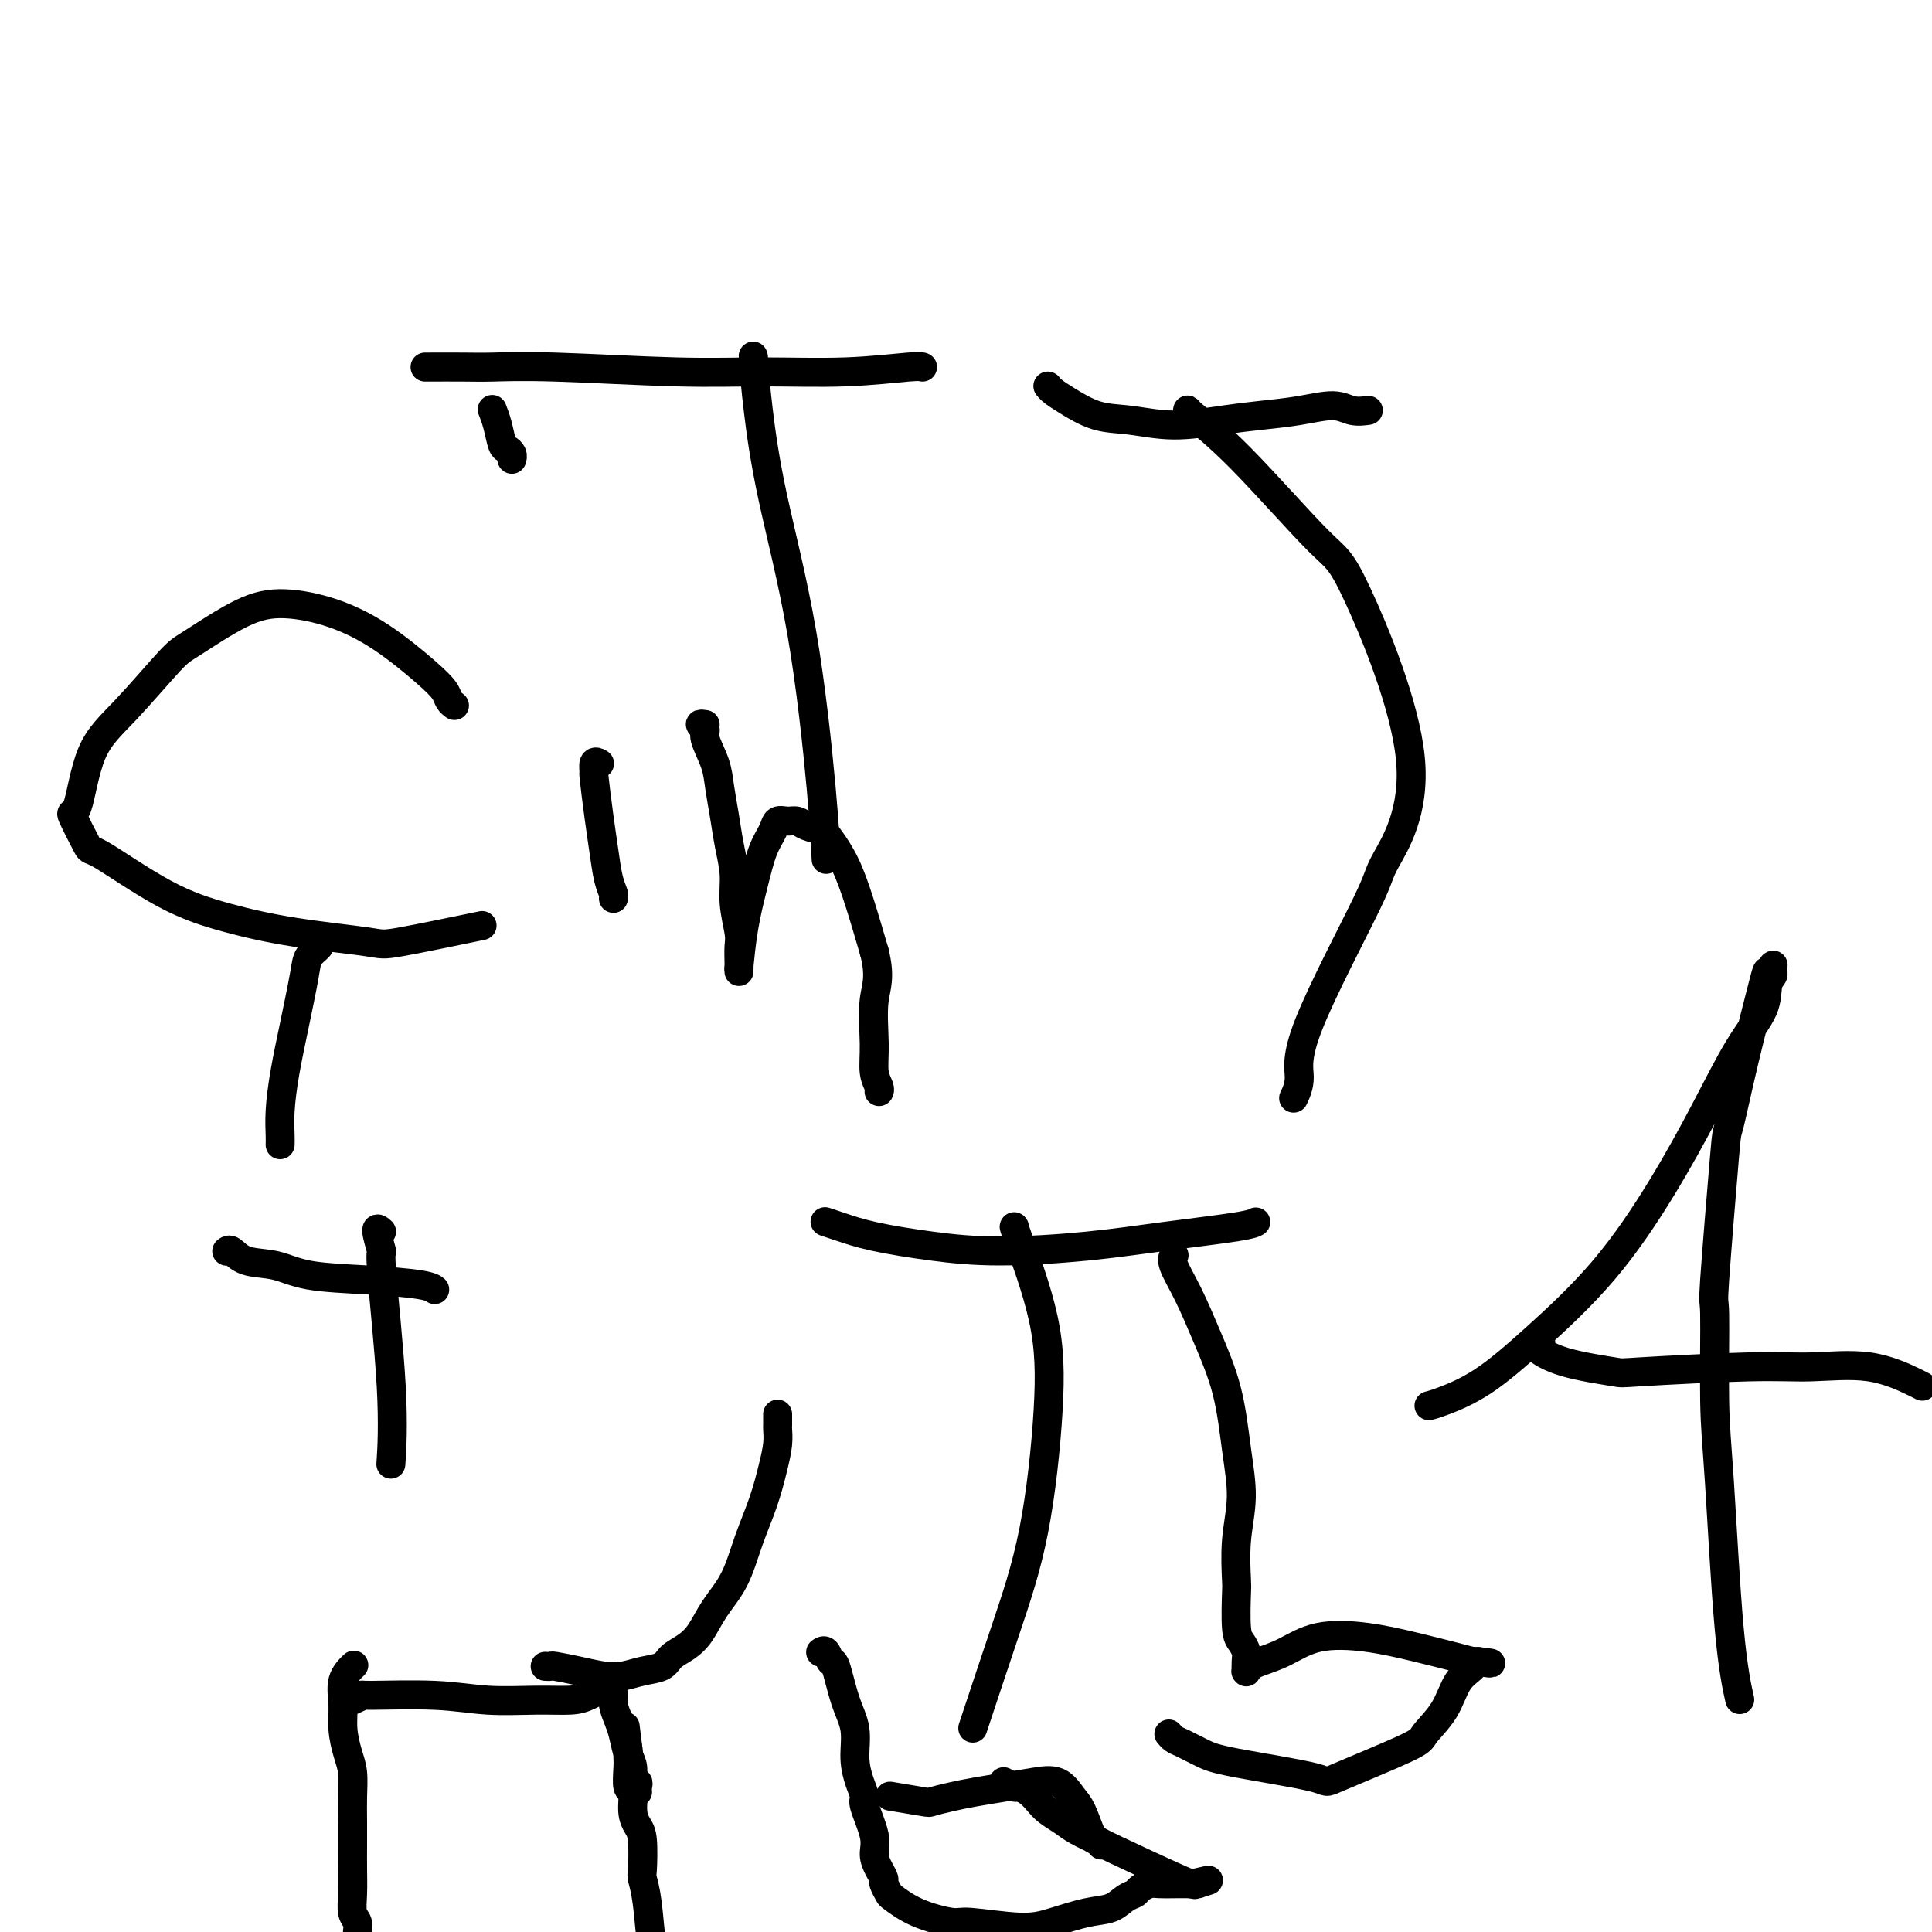
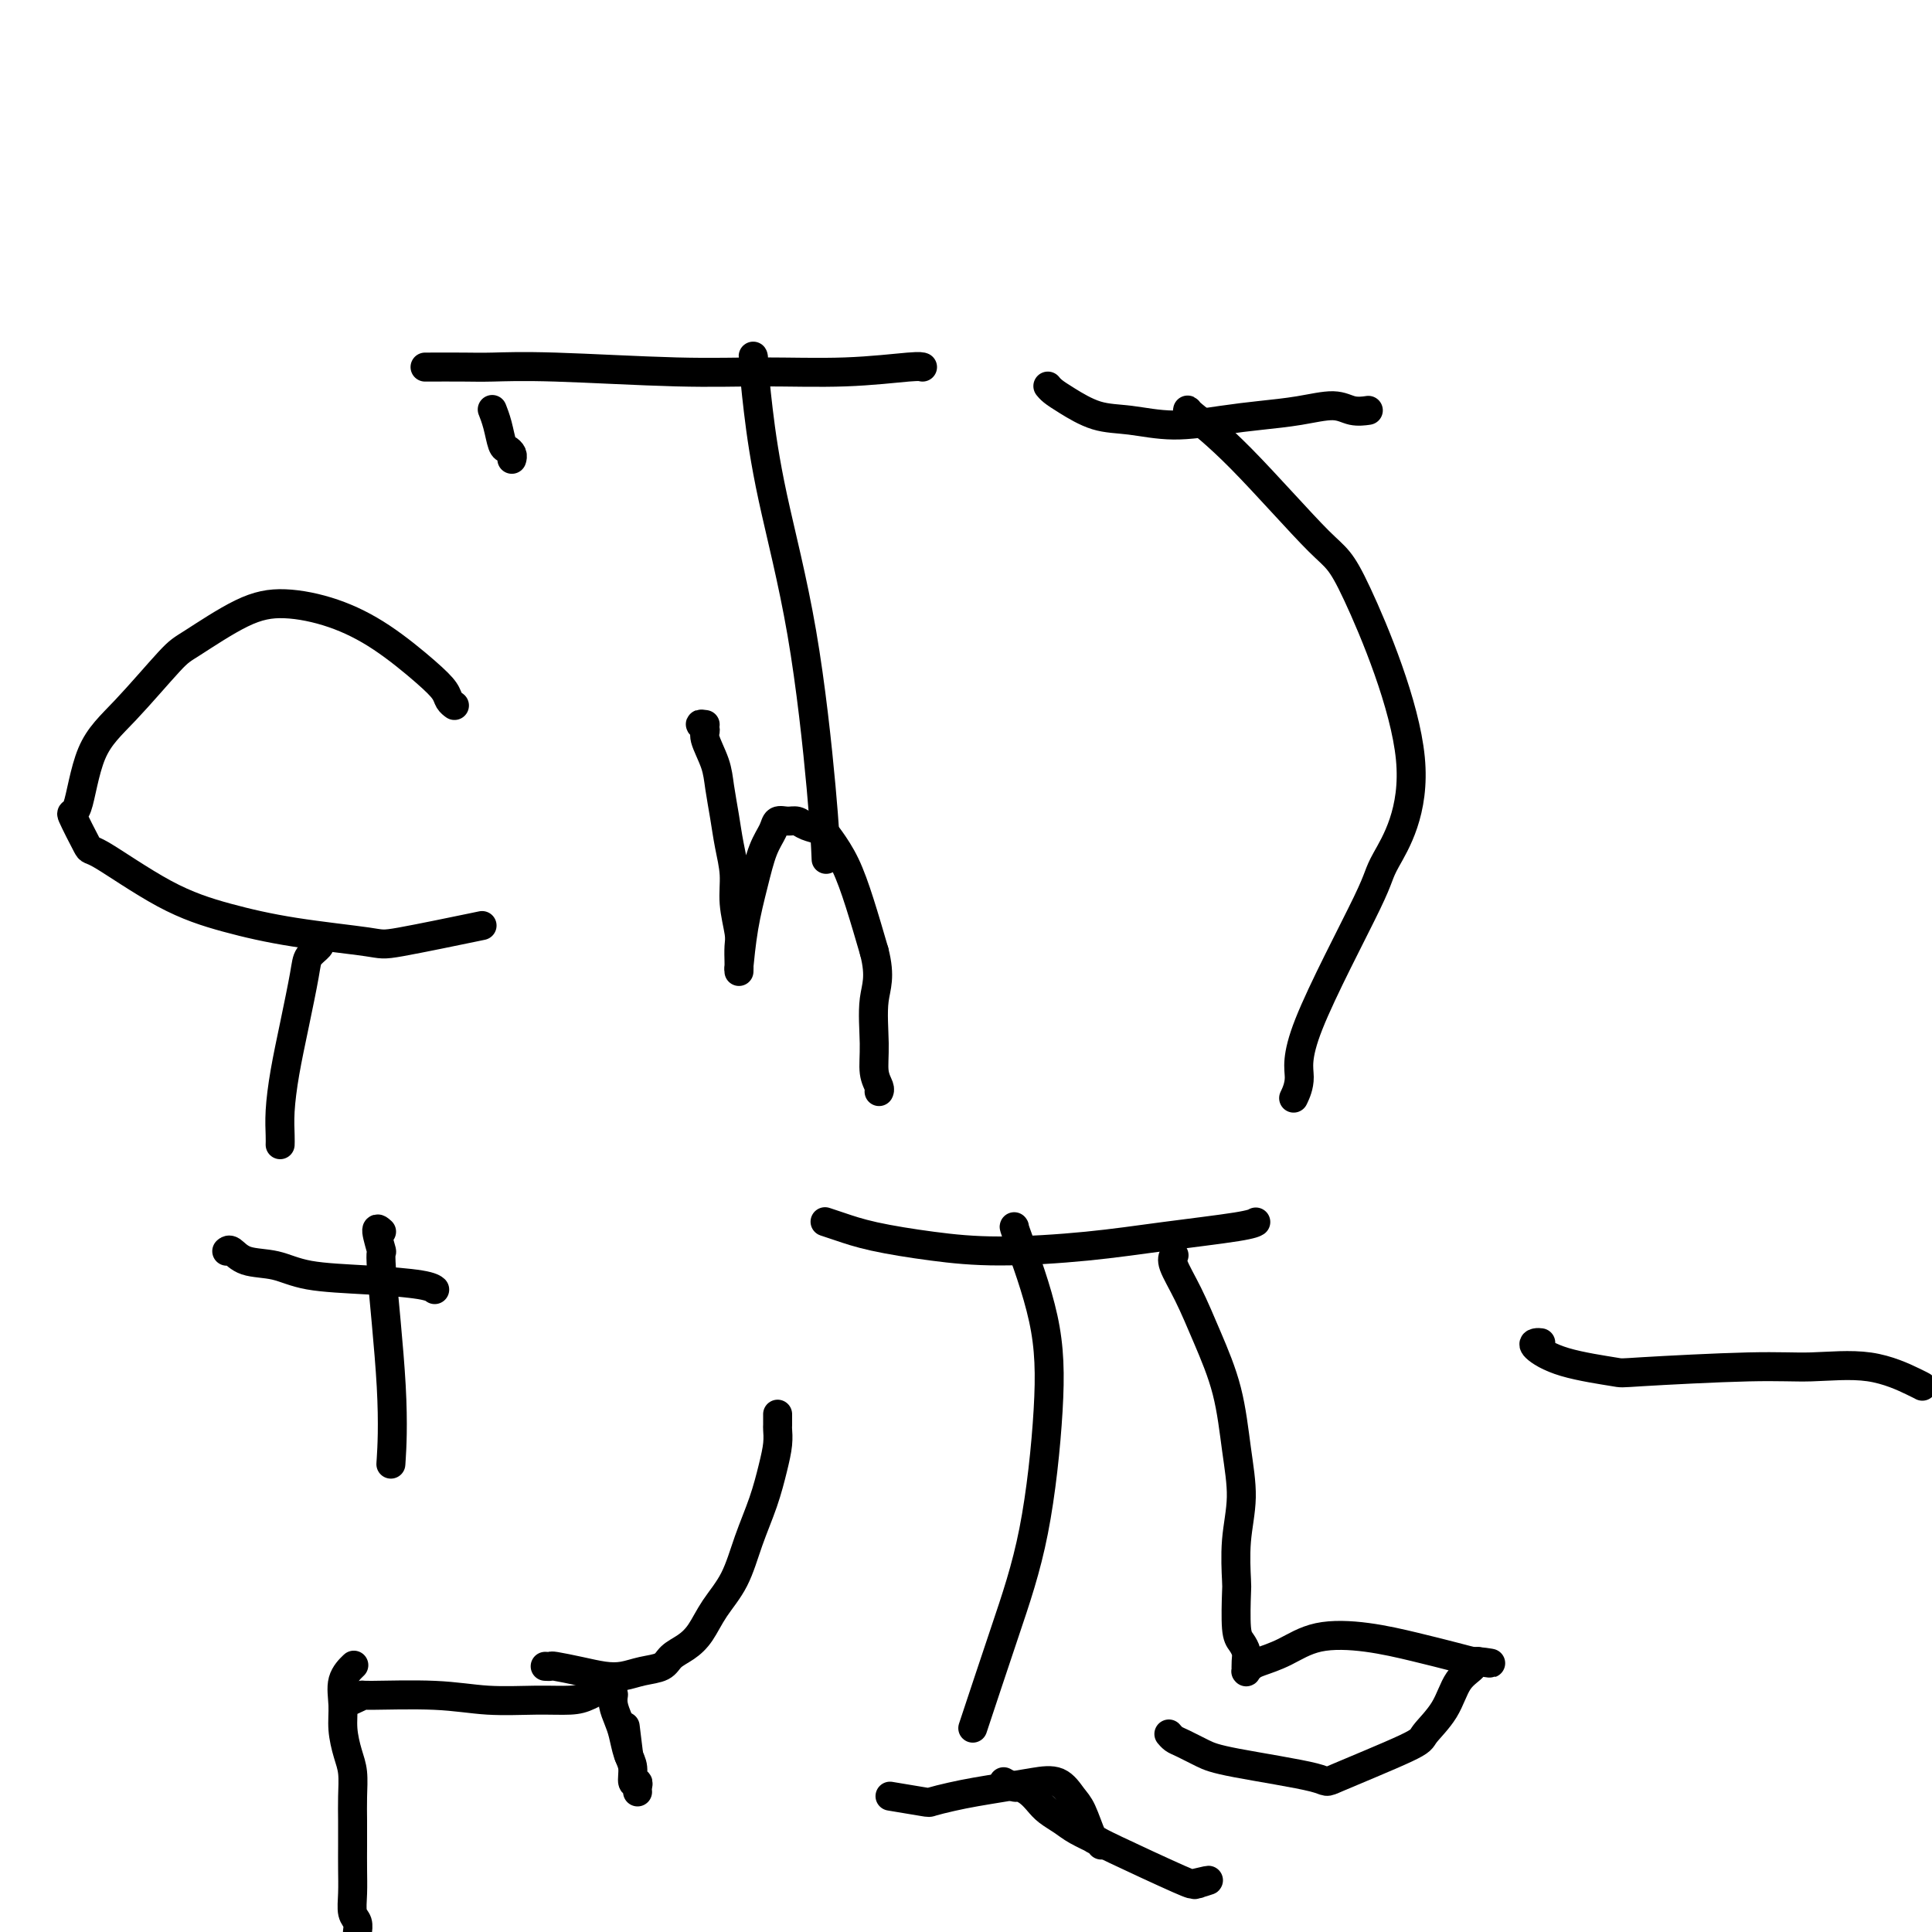
<svg xmlns="http://www.w3.org/2000/svg" viewBox="0 0 400 400" version="1.1">
  <g fill="none" stroke="#000000" stroke-width="6" stroke-linecap="round" stroke-linejoin="round">
    <path d="M88,76c2.924,-0.008 5.848,-0.017 8,0c2.152,0.017 3.531,0.058 6,0c2.469,-0.058 6.027,-0.215 13,0c6.973,0.215 17.361,0.804 25,1c7.639,0.196 12.530,0.000 18,0c5.470,-0.000 11.518,0.196 17,0c5.482,-0.196 10.399,-0.783 13,-1c2.601,-0.217 2.886,-0.062 3,0c0.114,0.062 0.057,0.031 0,0" />
    <path d="M156,74c-0.063,-0.330 -0.126,-0.659 0,1c0.126,1.659 0.440,5.308 1,10c0.560,4.692 1.366,10.429 3,18c1.634,7.571 4.098,16.978 6,28c1.902,11.022 3.243,23.660 4,32c0.757,8.340 0.931,12.383 1,14c0.069,1.617 0.035,0.809 0,0" />
    <path d="M217,80c-0.004,-0.005 -0.009,-0.011 0,0c0.009,0.011 0.030,0.038 0,0c-0.030,-0.038 -0.111,-0.141 0,0c0.111,0.141 0.416,0.526 1,1c0.584,0.474 1.448,1.038 3,2c1.552,0.962 3.791,2.321 6,3c2.209,0.679 4.388,0.677 7,1c2.612,0.323 5.658,0.972 9,1c3.342,0.028 6.981,-0.563 10,-1c3.019,-0.437 5.419,-0.720 8,-1c2.581,-0.280 5.344,-0.559 8,-1c2.656,-0.441 5.207,-1.046 7,-1c1.793,0.046 2.829,0.743 4,1c1.171,0.257 2.477,0.073 3,0c0.523,-0.073 0.261,-0.037 0,0" />
    <path d="M246,86c0.070,-0.394 0.141,-0.787 0,-1c-0.141,-0.213 -0.493,-0.244 1,1c1.493,1.244 4.830,3.763 10,9c5.170,5.237 12.174,13.193 16,17c3.826,3.807 4.474,3.465 8,11c3.526,7.535 9.930,22.948 11,34c1.070,11.052 -3.195,17.743 -5,21c-1.805,3.257 -1.149,3.080 -4,9c-2.851,5.920 -9.207,17.937 -12,25c-2.793,7.063 -2.021,9.171 -2,11c0.021,1.829 -0.708,3.380 -1,4c-0.292,0.620 -0.146,0.310 0,0" />
    <path d="M47,259c0.016,-0.015 0.033,-0.030 0,0c-0.033,0.030 -0.115,0.106 0,0c0.115,-0.106 0.426,-0.393 1,0c0.574,0.393 1.410,1.467 3,2c1.590,0.533 3.932,0.525 6,1c2.068,0.475 3.861,1.434 7,2c3.139,0.566 7.625,0.739 12,1c4.375,0.261 8.639,0.609 11,1c2.361,0.391 2.817,0.826 3,1c0.183,0.174 0.091,0.087 0,0" />
    <path d="M79,255c-0.552,-0.494 -1.104,-0.989 -1,0c0.104,0.989 0.865,3.461 1,4c0.135,0.539 -0.356,-0.856 0,4c0.356,4.856 1.557,15.961 2,24c0.443,8.039 0.126,13.011 0,15c-0.126,1.989 -0.063,0.994 0,0" />
    <path d="M171,253c0.054,0.018 0.109,0.036 0,0c-0.109,-0.036 -0.381,-0.124 0,0c0.381,0.124 1.414,0.462 3,1c1.586,0.538 3.724,1.277 7,2c3.276,0.723 7.690,1.431 12,2c4.310,0.569 8.518,1.000 14,1c5.482,-0.000 12.240,-0.431 18,-1c5.760,-0.569 10.523,-1.276 16,-2c5.477,-0.724 11.667,-1.464 15,-2c3.333,-0.536 3.809,-0.867 4,-1c0.191,-0.133 0.095,-0.066 0,0" />
    <path d="M210,254c0.026,0.036 0.053,0.073 0,0c-0.053,-0.073 -0.185,-0.254 1,3c1.185,3.254 3.686,9.943 5,16c1.314,6.057 1.440,11.482 1,19c-0.440,7.518 -1.448,17.128 -3,25c-1.552,7.872 -3.649,14.004 -6,21c-2.351,6.996 -4.958,14.856 -6,18c-1.042,3.144 -0.521,1.572 0,0" />
-     <path d="M296,291c-0.012,0.003 -0.023,0.006 0,0c0.023,-0.006 0.081,-0.021 0,0c-0.081,0.021 -0.302,0.079 0,0c0.302,-0.079 1.127,-0.296 3,-1c1.873,-0.704 4.796,-1.897 8,-4c3.204,-2.103 6.691,-5.116 11,-9c4.309,-3.884 9.442,-8.638 14,-14c4.558,-5.362 8.541,-11.331 12,-17c3.459,-5.669 6.395,-11.039 9,-16c2.605,-4.961 4.880,-9.514 7,-13c2.120,-3.486 4.084,-5.904 5,-8c0.916,-2.096 0.782,-3.869 1,-5c0.218,-1.131 0.787,-1.619 1,-2c0.213,-0.381 0.071,-0.653 0,-1c-0.071,-0.347 -0.070,-0.767 0,-1c0.070,-0.233 0.208,-0.278 0,0c-0.208,0.278 -0.761,0.878 -1,1c-0.239,0.122 -0.163,-0.233 -1,3c-0.837,3.233 -2.588,10.056 -4,16c-1.412,5.944 -2.484,11.010 -3,13c-0.516,1.990 -0.476,0.906 -1,7c-0.524,6.094 -1.613,19.367 -2,25c-0.387,5.633 -0.072,3.626 0,7c0.072,3.374 -0.100,12.128 0,18c0.100,5.872 0.470,8.863 1,17c0.530,8.137 1.220,21.422 2,30c0.780,8.578 1.652,12.451 2,14c0.348,1.549 0.174,0.775 0,0" />
    <path d="M319,278c-0.320,-0.038 -0.640,-0.076 -1,0c-0.360,0.076 -0.760,0.265 0,1c0.760,0.735 2.679,2.016 6,3c3.321,0.984 8.043,1.673 10,2c1.957,0.327 1.147,0.294 6,0c4.853,-0.294 15.367,-0.849 22,-1c6.633,-0.151 9.385,0.103 13,0c3.615,-0.103 8.093,-0.564 12,0c3.907,0.564 7.244,2.152 9,3c1.756,0.848 1.930,0.957 2,1c0.070,0.043 0.035,0.022 0,0" />
    <path d="M243,260c0.066,-0.099 0.133,-0.199 0,0c-0.133,0.199 -0.464,0.696 0,2c0.464,1.304 1.723,3.416 3,6c1.277,2.584 2.573,5.639 4,9c1.427,3.361 2.985,7.027 4,11c1.015,3.973 1.488,8.253 2,12c0.512,3.747 1.065,6.961 1,10c-0.065,3.039 -0.747,5.902 -1,9c-0.253,3.098 -0.078,6.430 0,8c0.078,1.570 0.059,1.379 0,3c-0.059,1.621 -0.160,5.055 0,7c0.160,1.945 0.579,2.402 1,3c0.421,0.598 0.844,1.338 1,2c0.156,0.662 0.045,1.246 0,2c-0.045,0.754 -0.022,1.678 0,2c0.022,0.322 0.044,0.043 0,0c-0.044,-0.043 -0.155,0.149 0,0c0.155,-0.149 0.575,-0.640 1,-1c0.425,-0.360 0.855,-0.588 2,-1c1.145,-0.412 3.005,-1.008 5,-2c1.995,-0.992 4.124,-2.381 7,-3c2.876,-0.619 6.497,-0.467 10,0c3.503,0.467 6.886,1.249 10,2c3.114,0.751 5.958,1.469 8,2c2.042,0.531 3.280,0.874 4,1c0.720,0.126 0.920,0.036 1,0c0.080,-0.036 0.040,-0.018 0,0" />
    <path d="M306,344c5.126,0.741 1.439,0.093 0,0c-1.439,-0.093 -0.632,0.369 -1,1c-0.368,0.631 -1.912,1.431 -3,3c-1.088,1.569 -1.720,3.908 -3,6c-1.280,2.092 -3.206,3.938 -4,5c-0.794,1.062 -0.455,1.340 -4,3c-3.545,1.660 -10.974,4.701 -14,6c-3.026,1.299 -1.651,0.857 -5,0c-3.349,-0.857 -11.423,-2.128 -16,-3c-4.577,-0.872 -5.657,-1.344 -7,-2c-1.343,-0.656 -2.948,-1.495 -4,-2c-1.052,-0.505 -1.553,-0.674 -2,-1c-0.447,-0.326 -0.842,-0.807 -1,-1c-0.158,-0.193 -0.079,-0.096 0,0" />
    <path d="M94,146c-0.027,-0.019 -0.054,-0.039 0,0c0.054,0.039 0.188,0.136 0,0c-0.188,-0.136 -0.699,-0.504 -1,-1c-0.301,-0.496 -0.391,-1.118 -1,-2c-0.609,-0.882 -1.735,-2.024 -4,-4c-2.265,-1.976 -5.667,-4.785 -9,-7c-3.333,-2.215 -6.596,-3.834 -10,-5c-3.404,-1.166 -6.950,-1.878 -10,-2c-3.050,-0.122 -5.604,0.347 -9,2c-3.396,1.653 -7.634,4.491 -10,6c-2.366,1.509 -2.861,1.691 -5,4c-2.139,2.309 -5.921,6.746 -9,10c-3.079,3.254 -5.455,5.324 -7,9c-1.545,3.676 -2.260,8.958 -3,11c-0.740,2.042 -1.505,0.843 -1,2c0.505,1.157 2.282,4.670 3,6c0.718,1.330 0.378,0.479 3,2c2.622,1.521 8.205,5.416 13,8c4.795,2.584 8.801,3.858 13,5c4.199,1.142 8.592,2.151 14,3c5.408,0.849 11.831,1.537 15,2c3.169,0.463 3.084,0.702 7,0c3.916,-0.702 11.833,-2.343 15,-3c3.167,-0.657 1.583,-0.328 0,0" />
    <path d="M66,195c0.209,0.254 0.417,0.508 0,1c-0.417,0.492 -1.460,1.222 -2,2c-0.540,0.778 -0.575,1.605 -1,4c-0.425,2.395 -1.238,6.358 -2,10c-0.762,3.642 -1.472,6.962 -2,10c-0.528,3.038 -0.873,5.794 -1,8c-0.127,2.206 -0.034,3.863 0,5c0.034,1.137 0.010,1.753 0,2c-0.010,0.247 -0.005,0.123 0,0" />
-     <path d="M124,158c0.115,0.067 0.230,0.133 0,0c-0.230,-0.133 -0.805,-0.467 -1,0c-0.195,0.467 -0.011,1.735 0,2c0.011,0.265 -0.151,-0.472 0,1c0.151,1.472 0.615,5.155 1,8c0.385,2.845 0.692,4.854 1,7c0.308,2.146 0.619,4.431 1,6c0.381,1.569 0.833,2.422 1,3c0.167,0.578 0.048,0.879 0,1c-0.048,0.121 -0.024,0.060 0,0" />
    <path d="M106,95c-0.024,0.084 -0.048,0.168 0,0c0.048,-0.168 0.167,-0.588 0,-1c-0.167,-0.412 -0.619,-0.815 -1,-1c-0.381,-0.185 -0.690,-0.153 -1,-1c-0.310,-0.847 -0.622,-2.574 -1,-4c-0.378,-1.426 -0.822,-2.550 -1,-3c-0.178,-0.450 -0.089,-0.225 0,0" />
    <path d="M146,150c-0.550,-0.085 -1.101,-0.170 -1,0c0.101,0.170 0.853,0.596 1,1c0.147,0.404 -0.312,0.788 0,2c0.312,1.212 1.394,3.253 2,5c0.606,1.747 0.736,3.199 1,5c0.264,1.801 0.663,3.949 1,6c0.337,2.051 0.612,4.004 1,6c0.388,1.996 0.889,4.034 1,6c0.111,1.966 -0.166,3.860 0,6c0.166,2.140 0.777,4.525 1,6c0.223,1.475 0.060,2.041 0,3c-0.060,0.959 -0.016,2.311 0,3c0.016,0.689 0.004,0.715 0,1c-0.004,0.285 -0.002,0.829 0,1c0.002,0.171 0.003,-0.029 0,0c-0.003,0.029 -0.009,0.289 0,0c0.009,-0.289 0.032,-1.126 0,-1c-0.032,0.126 -0.121,1.216 0,0c0.121,-1.216 0.451,-4.736 1,-8c0.549,-3.264 1.316,-6.272 2,-9c0.684,-2.728 1.286,-5.177 2,-7c0.714,-1.823 1.541,-3.021 2,-4c0.459,-0.979 0.550,-1.738 1,-2c0.450,-0.262 1.261,-0.028 2,0c0.739,0.028 1.408,-0.151 2,0c0.592,0.151 1.106,0.633 2,1c0.894,0.367 2.168,0.618 3,1c0.832,0.382 1.223,0.896 2,2c0.777,1.104 1.940,2.797 3,5c1.060,2.203 2.017,4.915 3,8c0.983,3.085 1.991,6.542 3,10" />
    <path d="M181,197c1.388,5.363 0.358,7.269 0,10c-0.358,2.731 -0.043,6.287 0,9c0.043,2.713 -0.184,4.583 0,6c0.184,1.417 0.780,2.382 1,3c0.220,0.618 0.063,0.891 0,1c-0.063,0.109 -0.031,0.055 0,0" />
    <path d="M73,352c0.942,-0.431 1.884,-0.862 2,-1c0.116,-0.138 -0.594,0.016 2,0c2.594,-0.016 8.492,-0.202 13,0c4.508,0.202 7.625,0.793 11,1c3.375,0.207 7.010,0.031 10,0c2.990,-0.031 5.337,0.083 7,0c1.663,-0.083 2.642,-0.362 4,-1c1.358,-0.638 3.097,-1.633 4,-2c0.903,-0.367 0.972,-0.105 1,0c0.028,0.105 0.014,0.052 0,0" />
    <path d="M113,345c-0.115,-0.006 -0.229,-0.012 0,0c0.229,0.012 0.802,0.043 1,0c0.198,-0.043 0.022,-0.158 1,0c0.978,0.158 3.109,0.590 5,1c1.891,0.410 3.541,0.797 5,1c1.459,0.203 2.725,0.221 4,0c1.275,-0.221 2.557,-0.679 4,-1c1.443,-0.321 3.046,-0.503 4,-1c0.954,-0.497 1.259,-1.309 2,-2c0.741,-0.691 1.916,-1.263 3,-2c1.084,-0.737 2.076,-1.640 3,-3c0.924,-1.360 1.781,-3.178 3,-5c1.219,-1.822 2.800,-3.649 4,-6c1.200,-2.351 2.020,-5.225 3,-8c0.980,-2.775 2.119,-5.449 3,-8c0.881,-2.551 1.504,-4.978 2,-7c0.496,-2.022 0.865,-3.638 1,-5c0.135,-1.362 0.036,-2.468 0,-3c-0.036,-0.532 -0.010,-0.489 0,-1c0.010,-0.511 0.003,-1.574 0,-2c-0.003,-0.426 -0.001,-0.213 0,0" />
    <path d="M73,345c0.228,-0.220 0.456,-0.439 0,0c-0.456,0.439 -1.597,1.537 -2,3c-0.403,1.463 -0.070,3.293 0,5c0.070,1.707 -0.125,3.292 0,5c0.125,1.708 0.569,3.541 1,5c0.431,1.459 0.847,2.546 1,4c0.153,1.454 0.041,3.277 0,5c-0.041,1.723 -0.012,3.347 0,5c0.012,1.653 0.007,3.334 0,5c-0.007,1.666 -0.016,3.315 0,5c0.016,1.685 0.057,3.406 0,5c-0.057,1.594 -0.211,3.062 0,4c0.211,0.938 0.789,1.346 1,2c0.211,0.654 0.057,1.553 0,2c-0.057,0.447 -0.015,0.443 0,1c0.015,0.557 0.003,1.674 0,2c-0.003,0.326 0.003,-0.139 0,0c-0.003,0.139 -0.013,0.881 0,1c0.013,0.119 0.050,-0.387 0,0c-0.050,0.387 -0.187,1.666 0,2c0.187,0.334 0.700,-0.276 1,0c0.300,0.276 0.388,1.439 1,2c0.612,0.561 1.747,0.520 3,1c1.253,0.480 2.625,1.479 4,2c1.375,0.521 2.754,0.563 4,1c1.246,0.437 2.359,1.269 4,2c1.641,0.731 3.810,1.362 6,2c2.190,0.638 4.401,1.285 7,2c2.599,0.715 5.584,1.500 8,2c2.416,0.500 4.262,0.714 6,1c1.738,0.286 3.369,0.643 5,1" />
-     <path d="M123,422c8.314,2.492 4.598,0.721 4,0c-0.598,-0.721 1.920,-0.393 3,0c1.080,0.393 0.720,0.852 1,1c0.280,0.148 1.198,-0.016 2,0c0.802,0.016 1.487,0.210 2,0c0.513,-0.210 0.856,-0.826 1,-1c0.144,-0.174 0.091,0.094 0,0c-0.091,-0.094 -0.221,-0.550 0,-1c0.221,-0.450 0.791,-0.894 1,-1c0.209,-0.106 0.056,0.127 0,0c-0.056,-0.127 -0.014,-0.614 0,-1c0.014,-0.386 -0.000,-0.672 0,-1c0.000,-0.328 0.015,-0.700 0,-1c-0.015,-0.300 -0.060,-0.529 0,-1c0.060,-0.471 0.223,-1.185 0,-2c-0.223,-0.815 -0.834,-1.732 -1,-3c-0.166,-1.268 0.113,-2.888 0,-4c-0.113,-1.112 -0.618,-1.715 -1,-4c-0.382,-2.285 -0.641,-6.250 -1,-9c-0.359,-2.750 -0.818,-4.285 -1,-5c-0.182,-0.715 -0.086,-0.609 0,-2c0.086,-1.391 0.163,-4.278 0,-6c-0.163,-1.722 -0.565,-2.279 -1,-3c-0.435,-0.721 -0.901,-1.608 -1,-3c-0.099,-1.392 0.170,-3.290 0,-4c-0.170,-0.710 -0.777,-0.232 -1,-1c-0.223,-0.768 -0.060,-2.783 0,-4c0.060,-1.217 0.016,-1.635 0,-2c-0.016,-0.365 -0.005,-0.676 0,-1c0.005,-0.324 0.002,-0.662 0,-1" />
    <path d="M130,362c-1.089,-8.867 -0.311,-2.533 0,0c0.311,2.533 0.156,1.267 0,0" />
    <path d="M132,371c-0.032,-0.290 -0.064,-0.579 0,-1c0.064,-0.421 0.224,-0.973 0,-1c-0.224,-0.027 -0.833,0.471 -1,0c-0.167,-0.471 0.109,-1.911 0,-3c-0.109,-1.089 -0.604,-1.826 -1,-3c-0.396,-1.174 -0.695,-2.784 -1,-4c-0.305,-1.216 -0.618,-2.039 -1,-3c-0.382,-0.961 -0.834,-2.062 -1,-3c-0.166,-0.938 -0.045,-1.714 0,-2c0.045,-0.286 0.013,-0.082 0,0c-0.013,0.082 -0.006,0.041 0,0" />
-     <path d="M170,342c-0.088,0.065 -0.176,0.130 0,0c0.176,-0.130 0.615,-0.455 1,0c0.385,0.455 0.715,1.692 1,2c0.285,0.308 0.524,-0.312 1,1c0.476,1.312 1.190,4.554 2,7c0.810,2.446 1.718,4.094 2,6c0.282,1.906 -0.060,4.071 0,6c0.060,1.929 0.523,3.622 1,5c0.477,1.378 0.968,2.442 1,3c0.032,0.558 -0.394,0.612 0,2c0.394,1.388 1.607,4.111 2,6c0.393,1.889 -0.035,2.944 0,4c0.035,1.056 0.532,2.112 1,3c0.468,0.888 0.908,1.606 1,2c0.092,0.394 -0.165,0.463 0,1c0.165,0.537 0.751,1.540 1,2c0.249,0.460 0.162,0.376 1,1c0.838,0.624 2.602,1.955 5,3c2.398,1.045 5.431,1.804 7,2c1.569,0.196 1.673,-0.170 4,0c2.327,0.170 6.878,0.876 10,1c3.122,0.124 4.815,-0.334 7,-1c2.185,-0.666 4.860,-1.540 7,-2c2.140,-0.460 3.743,-0.505 5,-1c1.257,-0.495 2.169,-1.439 3,-2c0.831,-0.561 1.582,-0.739 2,-1c0.418,-0.261 0.503,-0.606 1,-1c0.497,-0.394 1.407,-0.838 2,-1c0.593,-0.162 0.870,-0.044 2,0c1.130,0.044 3.112,0.012 4,0c0.888,-0.012 0.682,-0.003 1,0c0.318,0.003 1.159,0.002 2,0" />
    <path d="M247,390c5.796,-1.392 2.285,-0.373 1,0c-1.285,0.373 -0.343,0.100 0,0c0.343,-0.100 0.088,-0.027 0,0c-0.088,0.027 -0.008,0.009 0,0c0.008,-0.009 -0.054,-0.009 0,0c0.054,0.009 0.224,0.029 0,0c-0.224,-0.029 -0.843,-0.105 -1,0c-0.157,0.105 0.149,0.390 -3,-1c-3.149,-1.390 -9.754,-4.455 -13,-6c-3.246,-1.545 -3.135,-1.568 -4,-2c-0.865,-0.432 -2.707,-1.271 -4,-2c-1.293,-0.729 -2.038,-1.348 -3,-2c-0.962,-0.652 -2.140,-1.336 -3,-2c-0.860,-0.664 -1.401,-1.306 -2,-2c-0.599,-0.694 -1.257,-1.440 -2,-2c-0.743,-0.560 -1.570,-0.934 -2,-1c-0.430,-0.066 -0.462,0.174 -1,0c-0.538,-0.174 -1.582,-0.764 -2,-1c-0.418,-0.236 -0.209,-0.118 0,0" />
    <path d="M228,382c-0.358,-0.443 -0.716,-0.886 -1,-1c-0.284,-0.114 -0.493,0.102 -1,-1c-0.507,-1.102 -1.313,-3.522 -2,-5c-0.687,-1.478 -1.257,-2.015 -2,-3c-0.743,-0.985 -1.660,-2.419 -3,-3c-1.340,-0.581 -3.102,-0.310 -5,0c-1.898,0.310 -3.932,0.658 -6,1c-2.068,0.342 -4.170,0.676 -6,1c-1.830,0.324 -3.388,0.636 -5,1c-1.612,0.364 -3.277,0.778 -4,1c-0.723,0.222 -0.502,0.252 -2,0c-1.498,-0.252 -4.714,-0.786 -6,-1c-1.286,-0.214 -0.643,-0.107 0,0" />
  </g>
</svg>